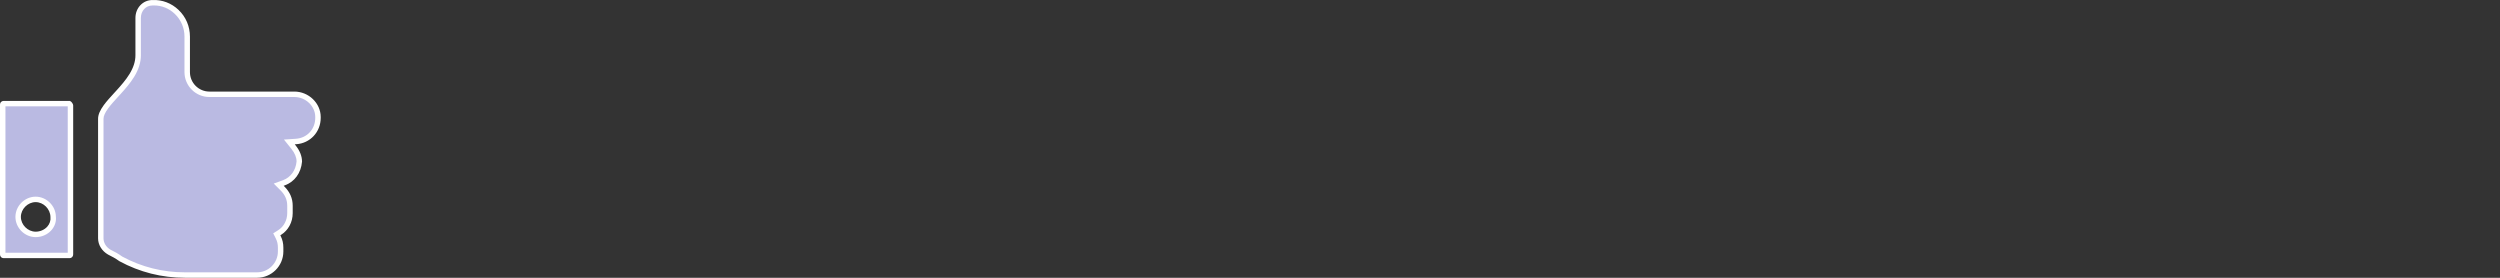
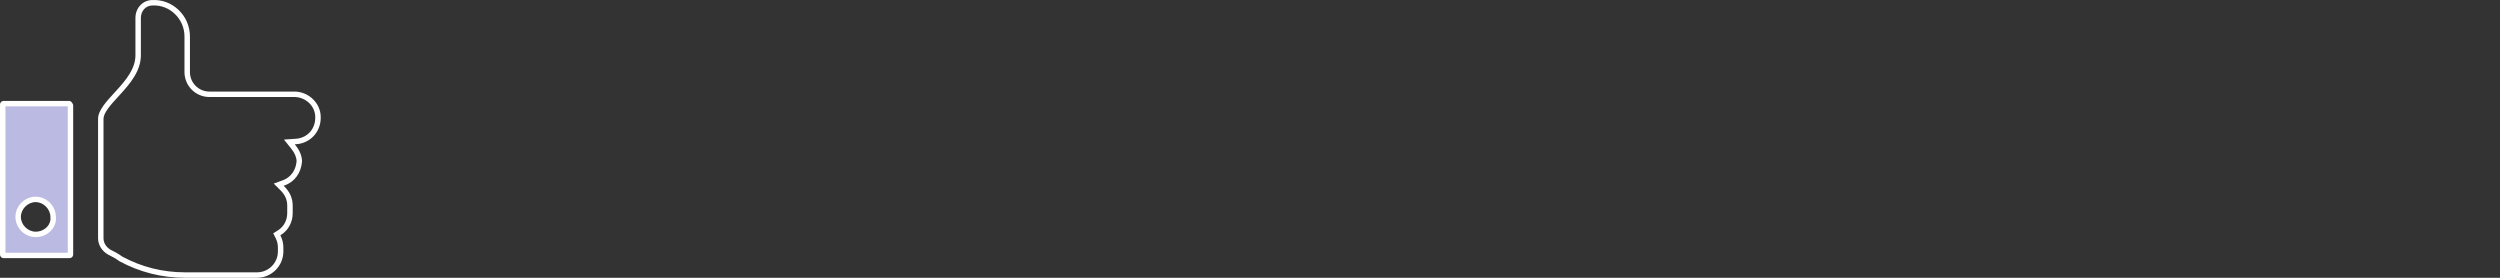
<svg xmlns="http://www.w3.org/2000/svg" version="1.1" id="Layer_1" x="0px" y="0px" width="450px" height="50px" viewBox="0 0 450 50" enable-background="new 0 0 450 50" xml:space="preserve">
  <rect x="0" y="0" width="450" height="50" fill="#333333" stroke="none" />
  <g>
    <g>
-       <path fill="#BABAE2" d="M27.434,0.497h0.014l0.015-0.001c3.334-0.152,6.236,2.581,6.236,6.097v6.389    c0,2.196,1.794,3.991,3.991,3.991h15.3c2.357,0,4.247,1.919,4.247,4.079v0.168c0,2.35-1.752,4.102-3.953,4.249l-1.201,0.08    l0.752,0.939c0.613,0.766,1.031,1.631,1.039,2.608c-0.158,1.788-1.194,3.229-2.78,3.807l-0.927,0.337l0.698,0.698    c0.899,0.899,1.329,1.919,1.329,3.086v1.345c0,1.472-0.734,2.779-1.89,3.502l-0.484,0.303l0.256,0.511    c0.292,0.584,0.438,1.161,0.438,1.905v0.673c0,2.343-1.904,4.247-4.247,4.247H33.318c-4.085,0-8.003-0.976-11.597-2.928    c-0.705-0.523-1.408-0.874-2.059-1.2l-0.001-0.001c-0.984-0.569-1.519-1.539-1.519-2.473v-21.52c0-0.636,0.322-1.341,0.929-2.172    c0.502-0.686,1.144-1.387,1.838-2.145c0.142-0.155,0.286-0.312,0.431-0.473c0.841-0.925,1.719-1.93,2.382-3.016    c0.667-1.089,1.143-2.296,1.143-3.627V3.23C24.868,1.685,25.973,0.497,27.434,0.497z" />
      <path fill="#FFFFFF" d="M46.266,50H33.318c-4.2,0-8.181-1.005-11.831-2.988c-0.724-0.53-1.389-0.864-2.032-1.186    c-1.126-0.649-1.802-1.76-1.802-2.918v-21.52c0-0.724,0.326-1.506,1.024-2.461c0.516-0.706,1.17-1.421,1.865-2.178l0.437-0.478    c0.782-0.861,1.671-1.868,2.328-2.943c0.72-1.178,1.071-2.281,1.071-3.372V3.23c0.001-1.808,1.344-3.224,3.057-3.224h0.014    c1.742-0.077,3.409,0.554,4.697,1.784c1.318,1.26,2.044,2.965,2.044,4.802v6.389c0,1.93,1.571,3.501,3.501,3.501h15.3    c2.568,0,4.737,2.093,4.737,4.57v0.168c0,2.533-1.896,4.57-4.41,4.738l-0.264,0.018l0.165,0.206    c0.753,0.941,1.139,1.92,1.147,2.911c-0.179,2.05-1.338,3.629-3.103,4.271l-0.205,0.075l0.154,0.154    c0.978,0.978,1.473,2.132,1.473,3.432v1.345c0,1.623-0.793,3.088-2.12,3.918l-0.106,0.066l0.056,0.113    c0.338,0.678,0.49,1.333,0.49,2.124v0.672C51.003,47.875,48.878,50,46.266,50z M27.731,0.98c-0.082,0-0.164,0.002-0.246,0.006    l-0.051,0.001c-1.183,0-2.075,0.965-2.076,2.244v6.725c0,1.277-0.397,2.547-1.215,3.883c-0.702,1.148-1.626,2.197-2.438,3.09    l-0.433,0.474c-0.683,0.745-1.32,1.441-1.804,2.103c-0.562,0.768-0.835,1.383-0.835,1.882v21.52c0,0.81,0.488,1.595,1.274,2.049    c0.64,0.32,1.374,0.688,2.106,1.231c3.448,1.867,7.271,2.832,11.305,2.832h12.948c2.071,0,3.757-1.685,3.757-3.757v-0.672    c0-0.641-0.115-1.144-0.386-1.686l-0.456-0.91l0.863-0.539c1.039-0.65,1.659-1.804,1.659-3.087v-1.345    c0-1.045-0.388-1.942-1.186-2.739l-1.242-1.242l1.65-0.601c1.398-0.509,2.317-1.776,2.46-3.389    c-0.008-0.729-0.313-1.483-0.934-2.259l-1.339-1.672l2.138-0.143c2.025-0.135,3.495-1.716,3.495-3.76v-0.168    c0-1.945-1.72-3.589-3.757-3.589h-15.3c-2.471,0-4.481-2.01-4.481-4.481V6.593c0-1.567-0.618-3.021-1.741-4.093    C30.436,1.514,29.118,0.98,27.731,0.98z" />
    </g>
    <g>
-       <path fill="#BABAE2" d="M0.702,18.654h11.749c0.01,0.006,0.029,0.019,0.059,0.047c0.055,0.055,0.12,0.147,0.174,0.277v26.788    c0,0.11-0.033,0.152-0.047,0.165c-0.014,0.014-0.056,0.047-0.165,0.047H0.702c-0.11,0-0.152-0.033-0.165-0.047    c-0.014-0.014-0.047-0.056-0.047-0.166v-26.9c0-0.11,0.033-0.152,0.047-0.165C0.551,18.688,0.593,18.654,0.702,18.654z     M3.269,39.041c0,1.692,1.458,3.15,3.15,3.15c1.797,0,3.347-1.412,3.15-3.189c-0.023-1.675-1.471-3.112-3.15-3.112    C4.726,35.89,3.269,37.349,3.269,39.041z" />
+       <path fill="#BABAE2" d="M0.702,18.654h11.749c0.01,0.006,0.029,0.019,0.059,0.047c0.055,0.055,0.12,0.147,0.174,0.277v26.788    c0,0.11-0.033,0.152-0.047,0.165c-0.014,0.014-0.056,0.047-0.165,0.047H0.702c-0.11,0-0.152-0.033-0.165-0.047    v-26.9c0-0.11,0.033-0.152,0.047-0.165C0.551,18.688,0.593,18.654,0.702,18.654z     M3.269,39.041c0,1.692,1.458,3.15,3.15,3.15c1.797,0,3.347-1.412,3.15-3.189c-0.023-1.675-1.471-3.112-3.15-3.112    C4.726,35.89,3.269,37.349,3.269,39.041z" />
      <path fill="#FFFFFF" d="M12.472,46.469H0.702c-0.281,0-0.443-0.114-0.529-0.21C0.103,46.19,0,46.032,0,45.765V18.866    c0-0.277,0.111-0.438,0.203-0.524c0.074-0.075,0.234-0.179,0.498-0.179h11.894l0.257,0.188c0.112,0.111,0.21,0.262,0.283,0.438    l0.037,0.188v26.788c0,0.277-0.111,0.438-0.203,0.524C12.901,46.362,12.741,46.469,12.472,46.469z M0.98,45.489h11.213V19.144    H0.98V45.489z M0.702,18.654v0.49l0,0V18.654z M6.418,42.682c-1.973,0-3.64-1.667-3.64-3.64s1.667-3.641,3.64-3.641    c1.947,0,3.614,1.647,3.64,3.595c0.098,0.865-0.19,1.753-0.815,2.451C8.541,42.232,7.511,42.682,6.418,42.682z M6.418,36.381    c-1.417,0-2.66,1.244-2.66,2.661s1.243,2.66,2.66,2.66c0.802,0,1.585-0.34,2.094-0.909c0.437-0.487,0.639-1.104,0.568-1.737    C9.059,37.609,7.817,36.381,6.418,36.381z" />
    </g>
  </g>
</svg>